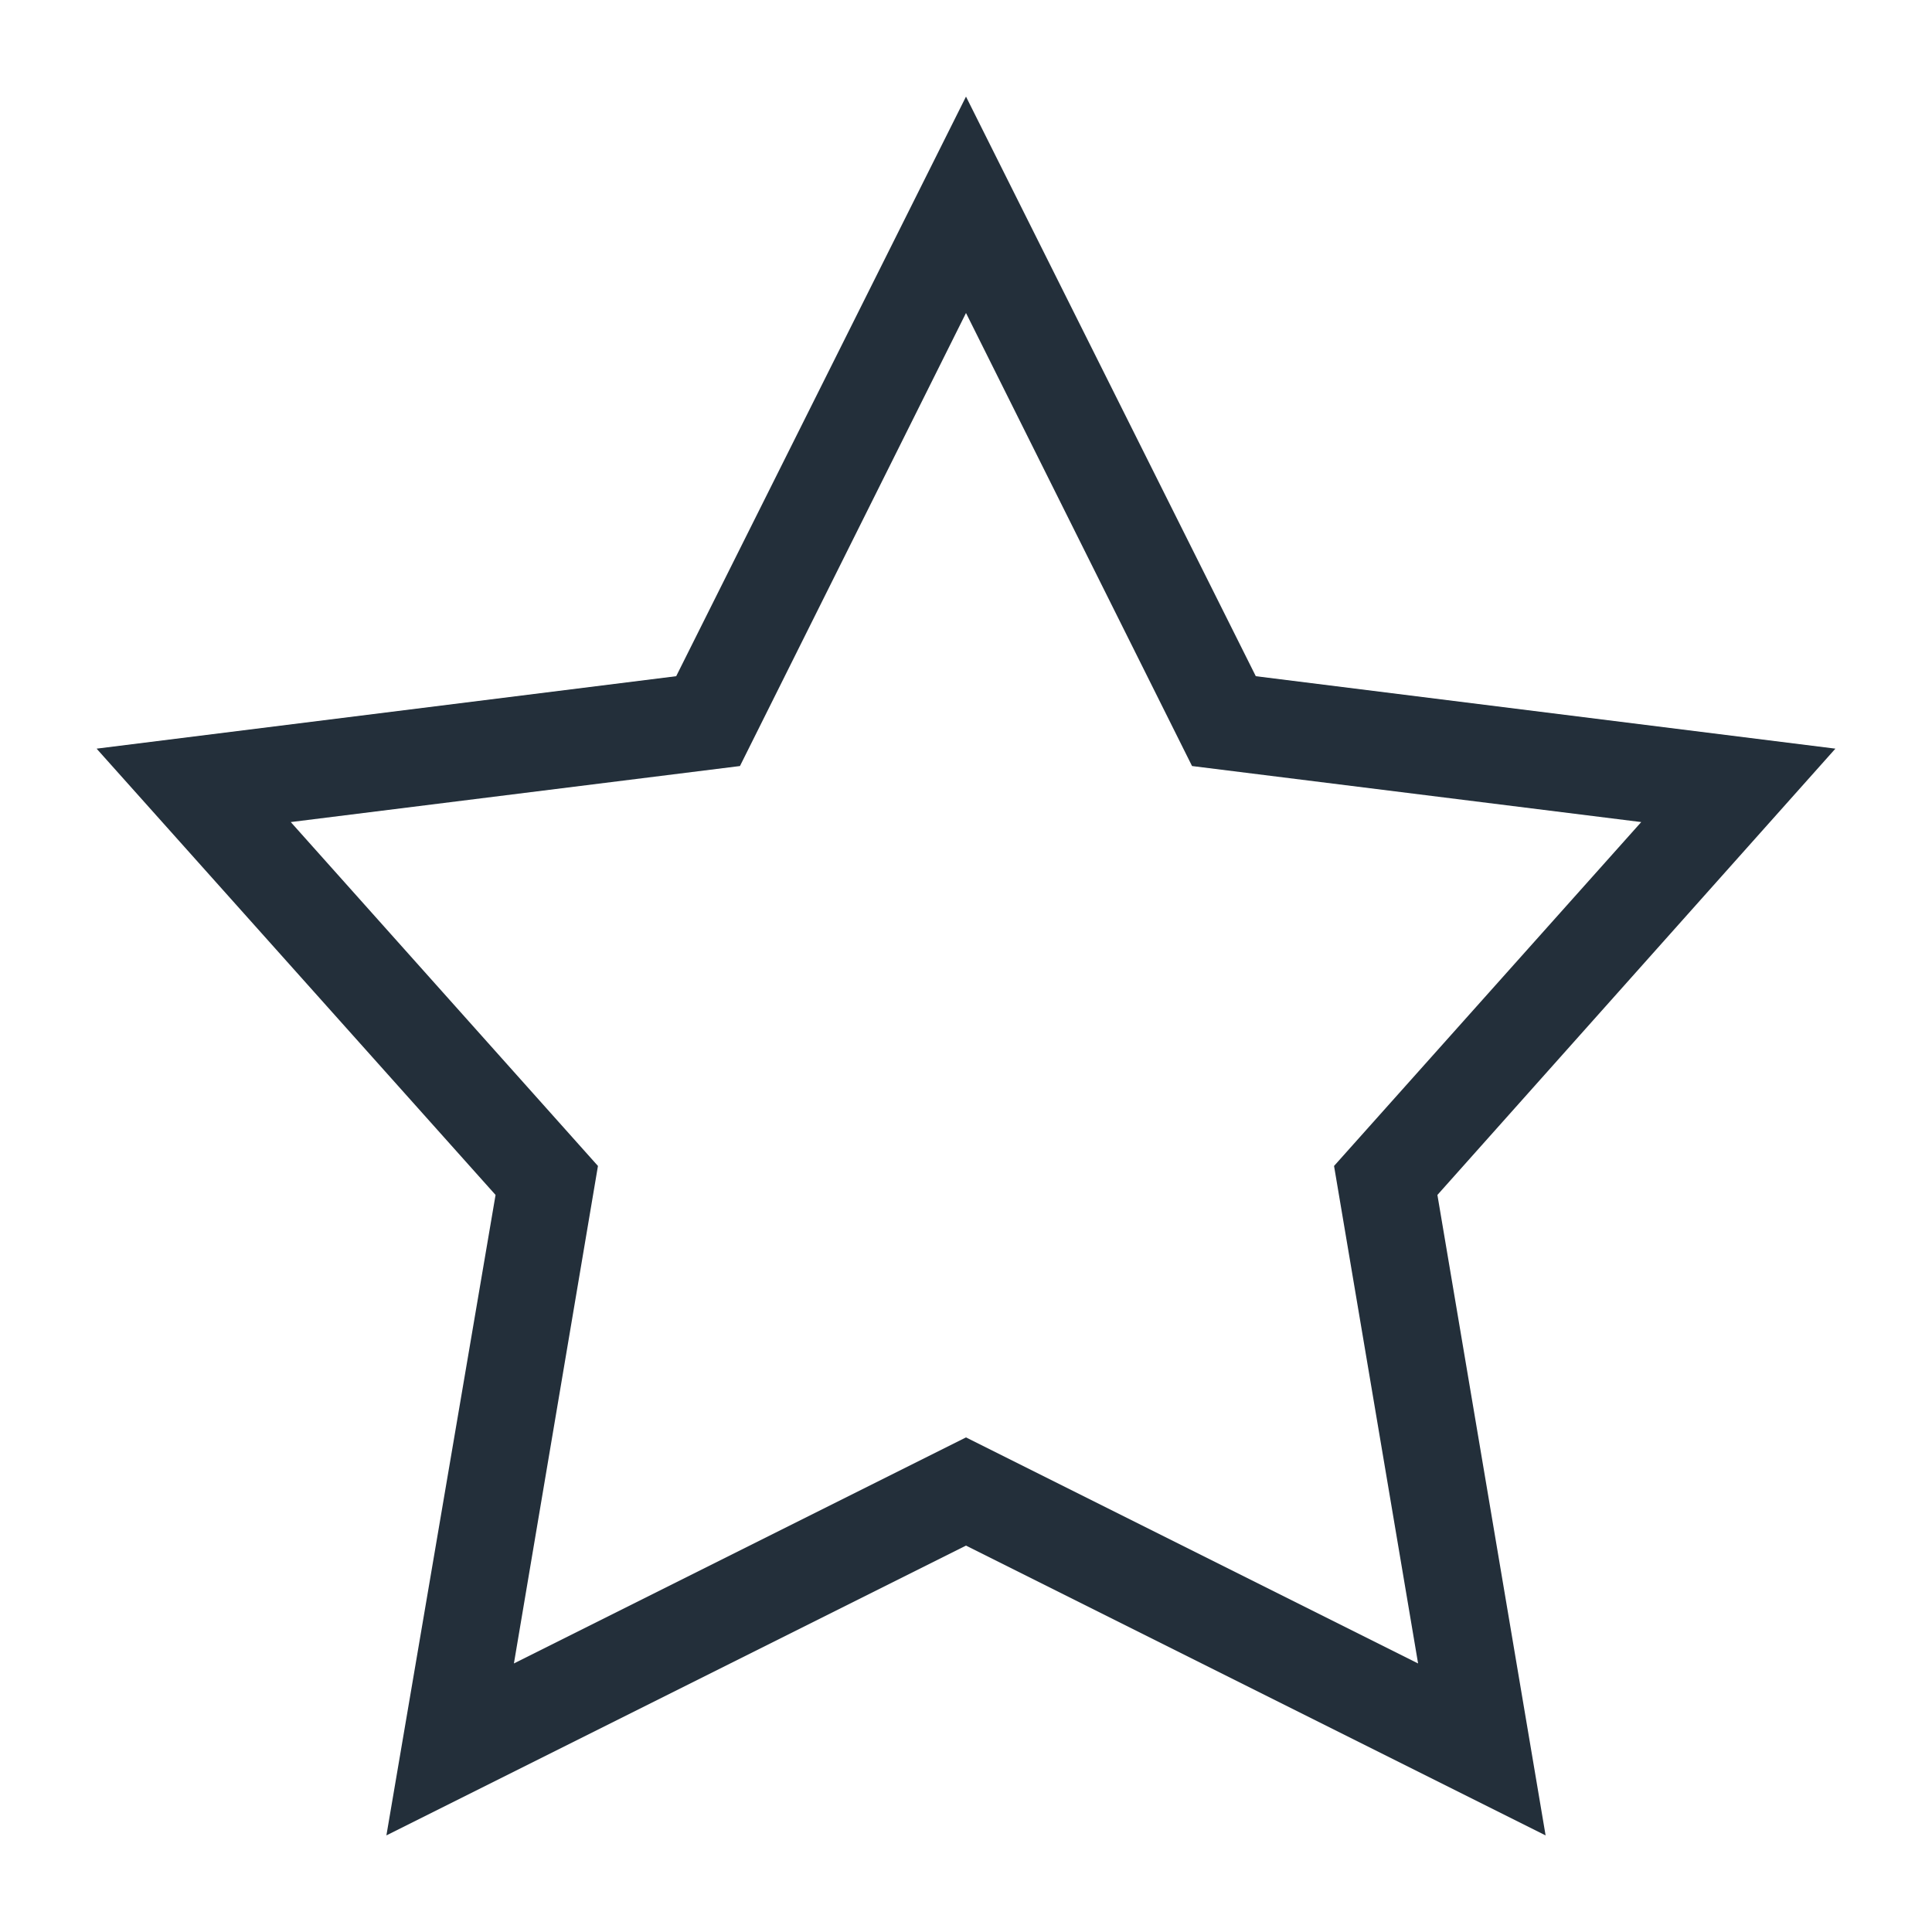
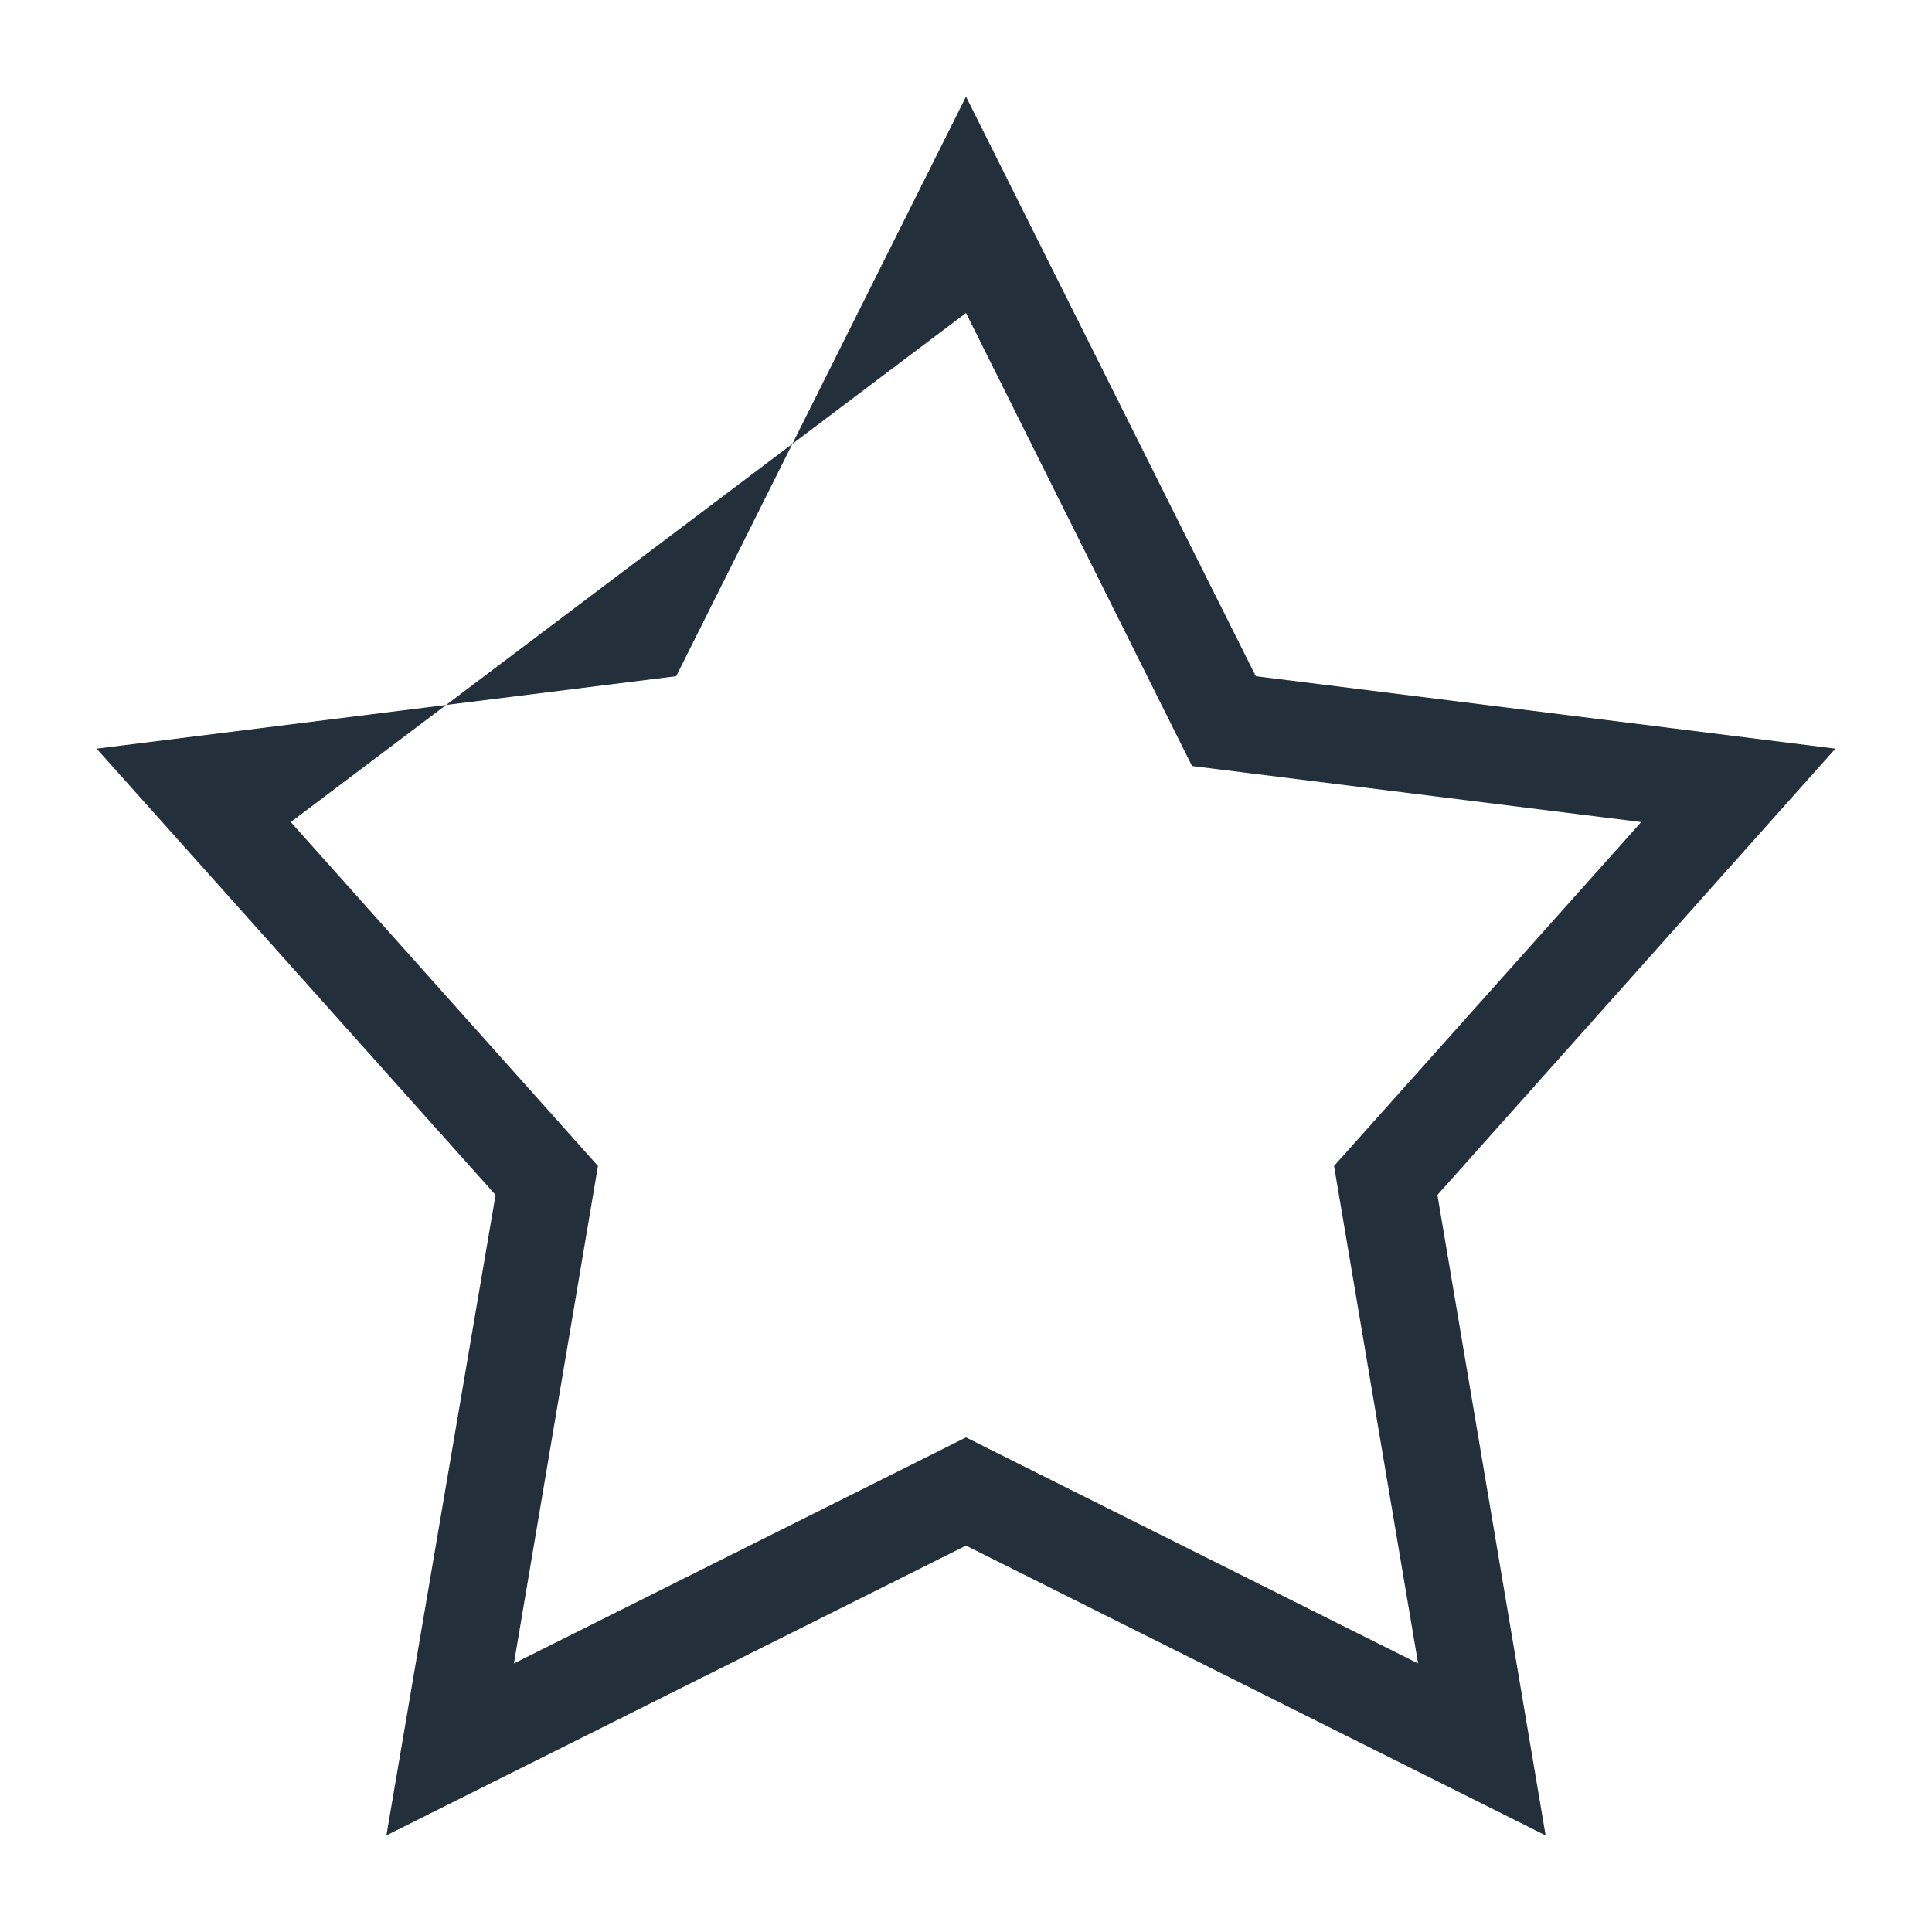
<svg xmlns="http://www.w3.org/2000/svg" width="30" height="30" viewBox="0 0 30 30" fill="none">
-   <path d="M15 1.5L10.5 10.5L1.5 11.625L7.695 18.555L6 28.5L15 24L24 28.5L22.32 18.555L28.5 11.625L19.5 10.5L15 1.5ZM15 4.86L18.51 11.895L25.485 12.765L20.715 18.105L22.02 25.83L15 22.32L7.98 25.83L9.285 18.105L4.515 12.765L11.49 11.895L15 4.86Z" fill="#232F3A" />
+   <path d="M15 1.5L10.5 10.5L1.5 11.625L7.695 18.555L6 28.5L15 24L24 28.5L22.32 18.555L28.5 11.625L19.5 10.5L15 1.5ZM15 4.86L18.51 11.895L25.485 12.765L20.715 18.105L22.02 25.83L15 22.32L7.98 25.83L9.285 18.105L4.515 12.765L15 4.86Z" fill="#232F3A" />
</svg>